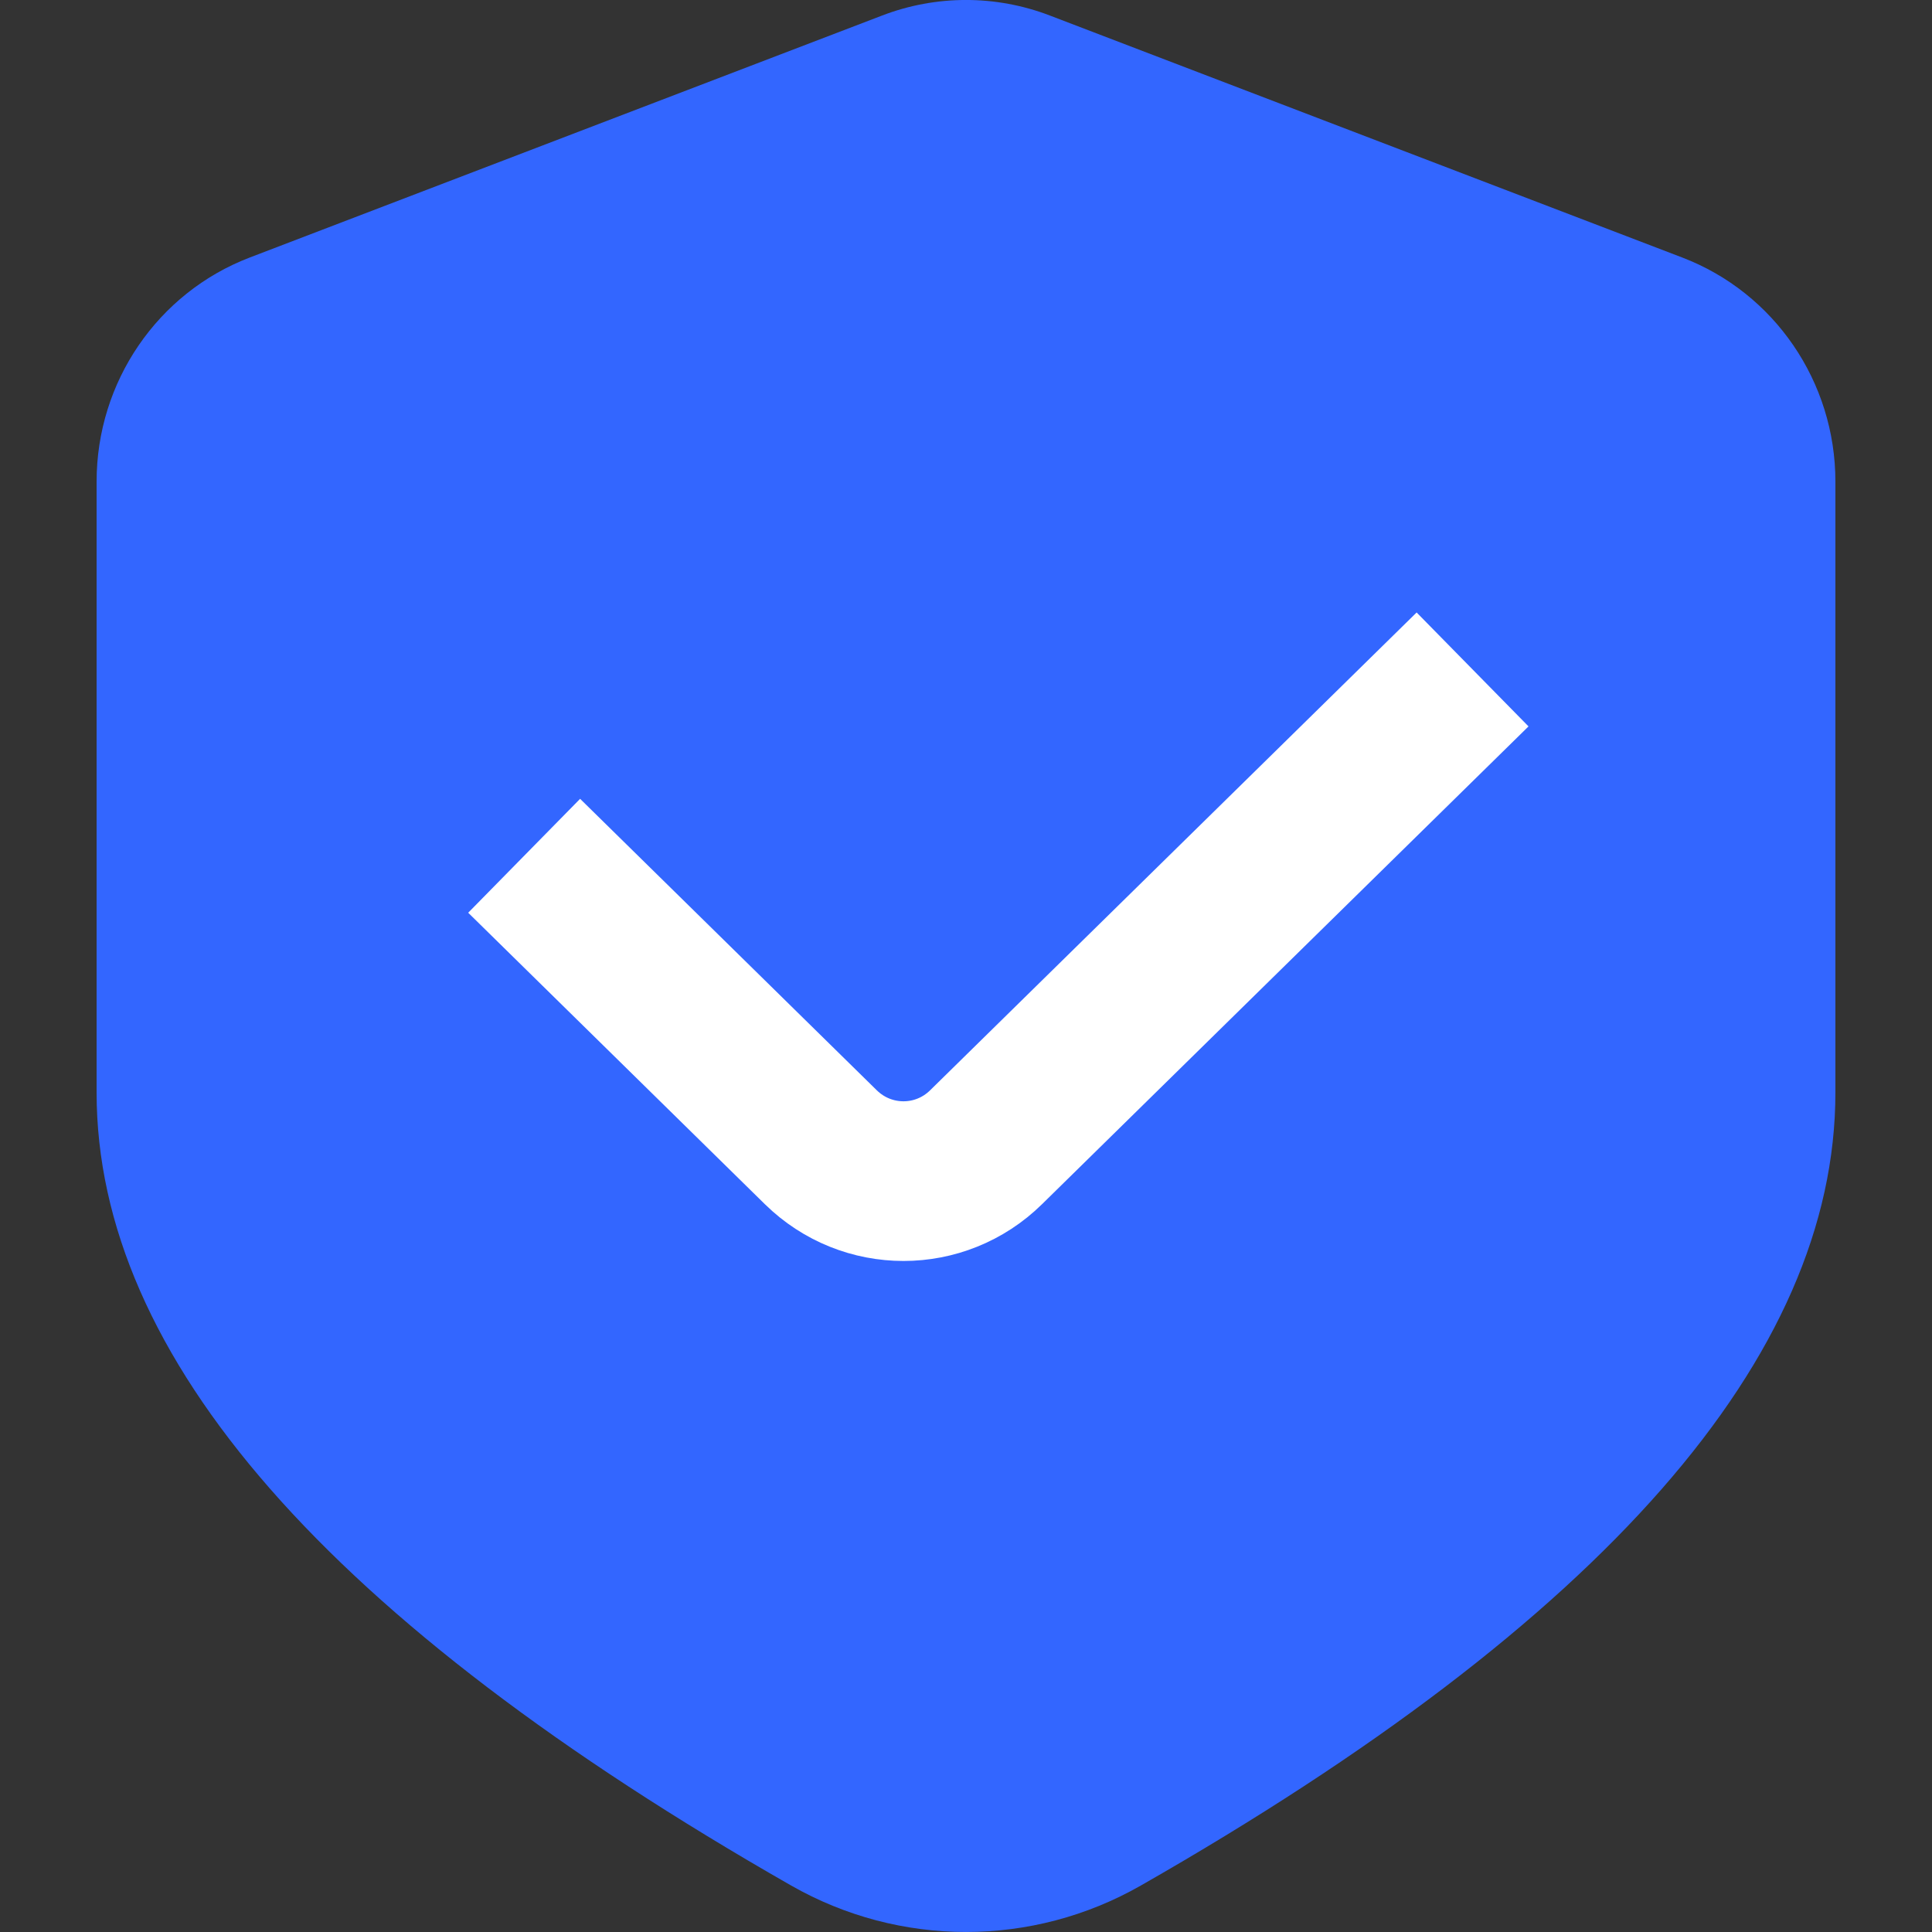
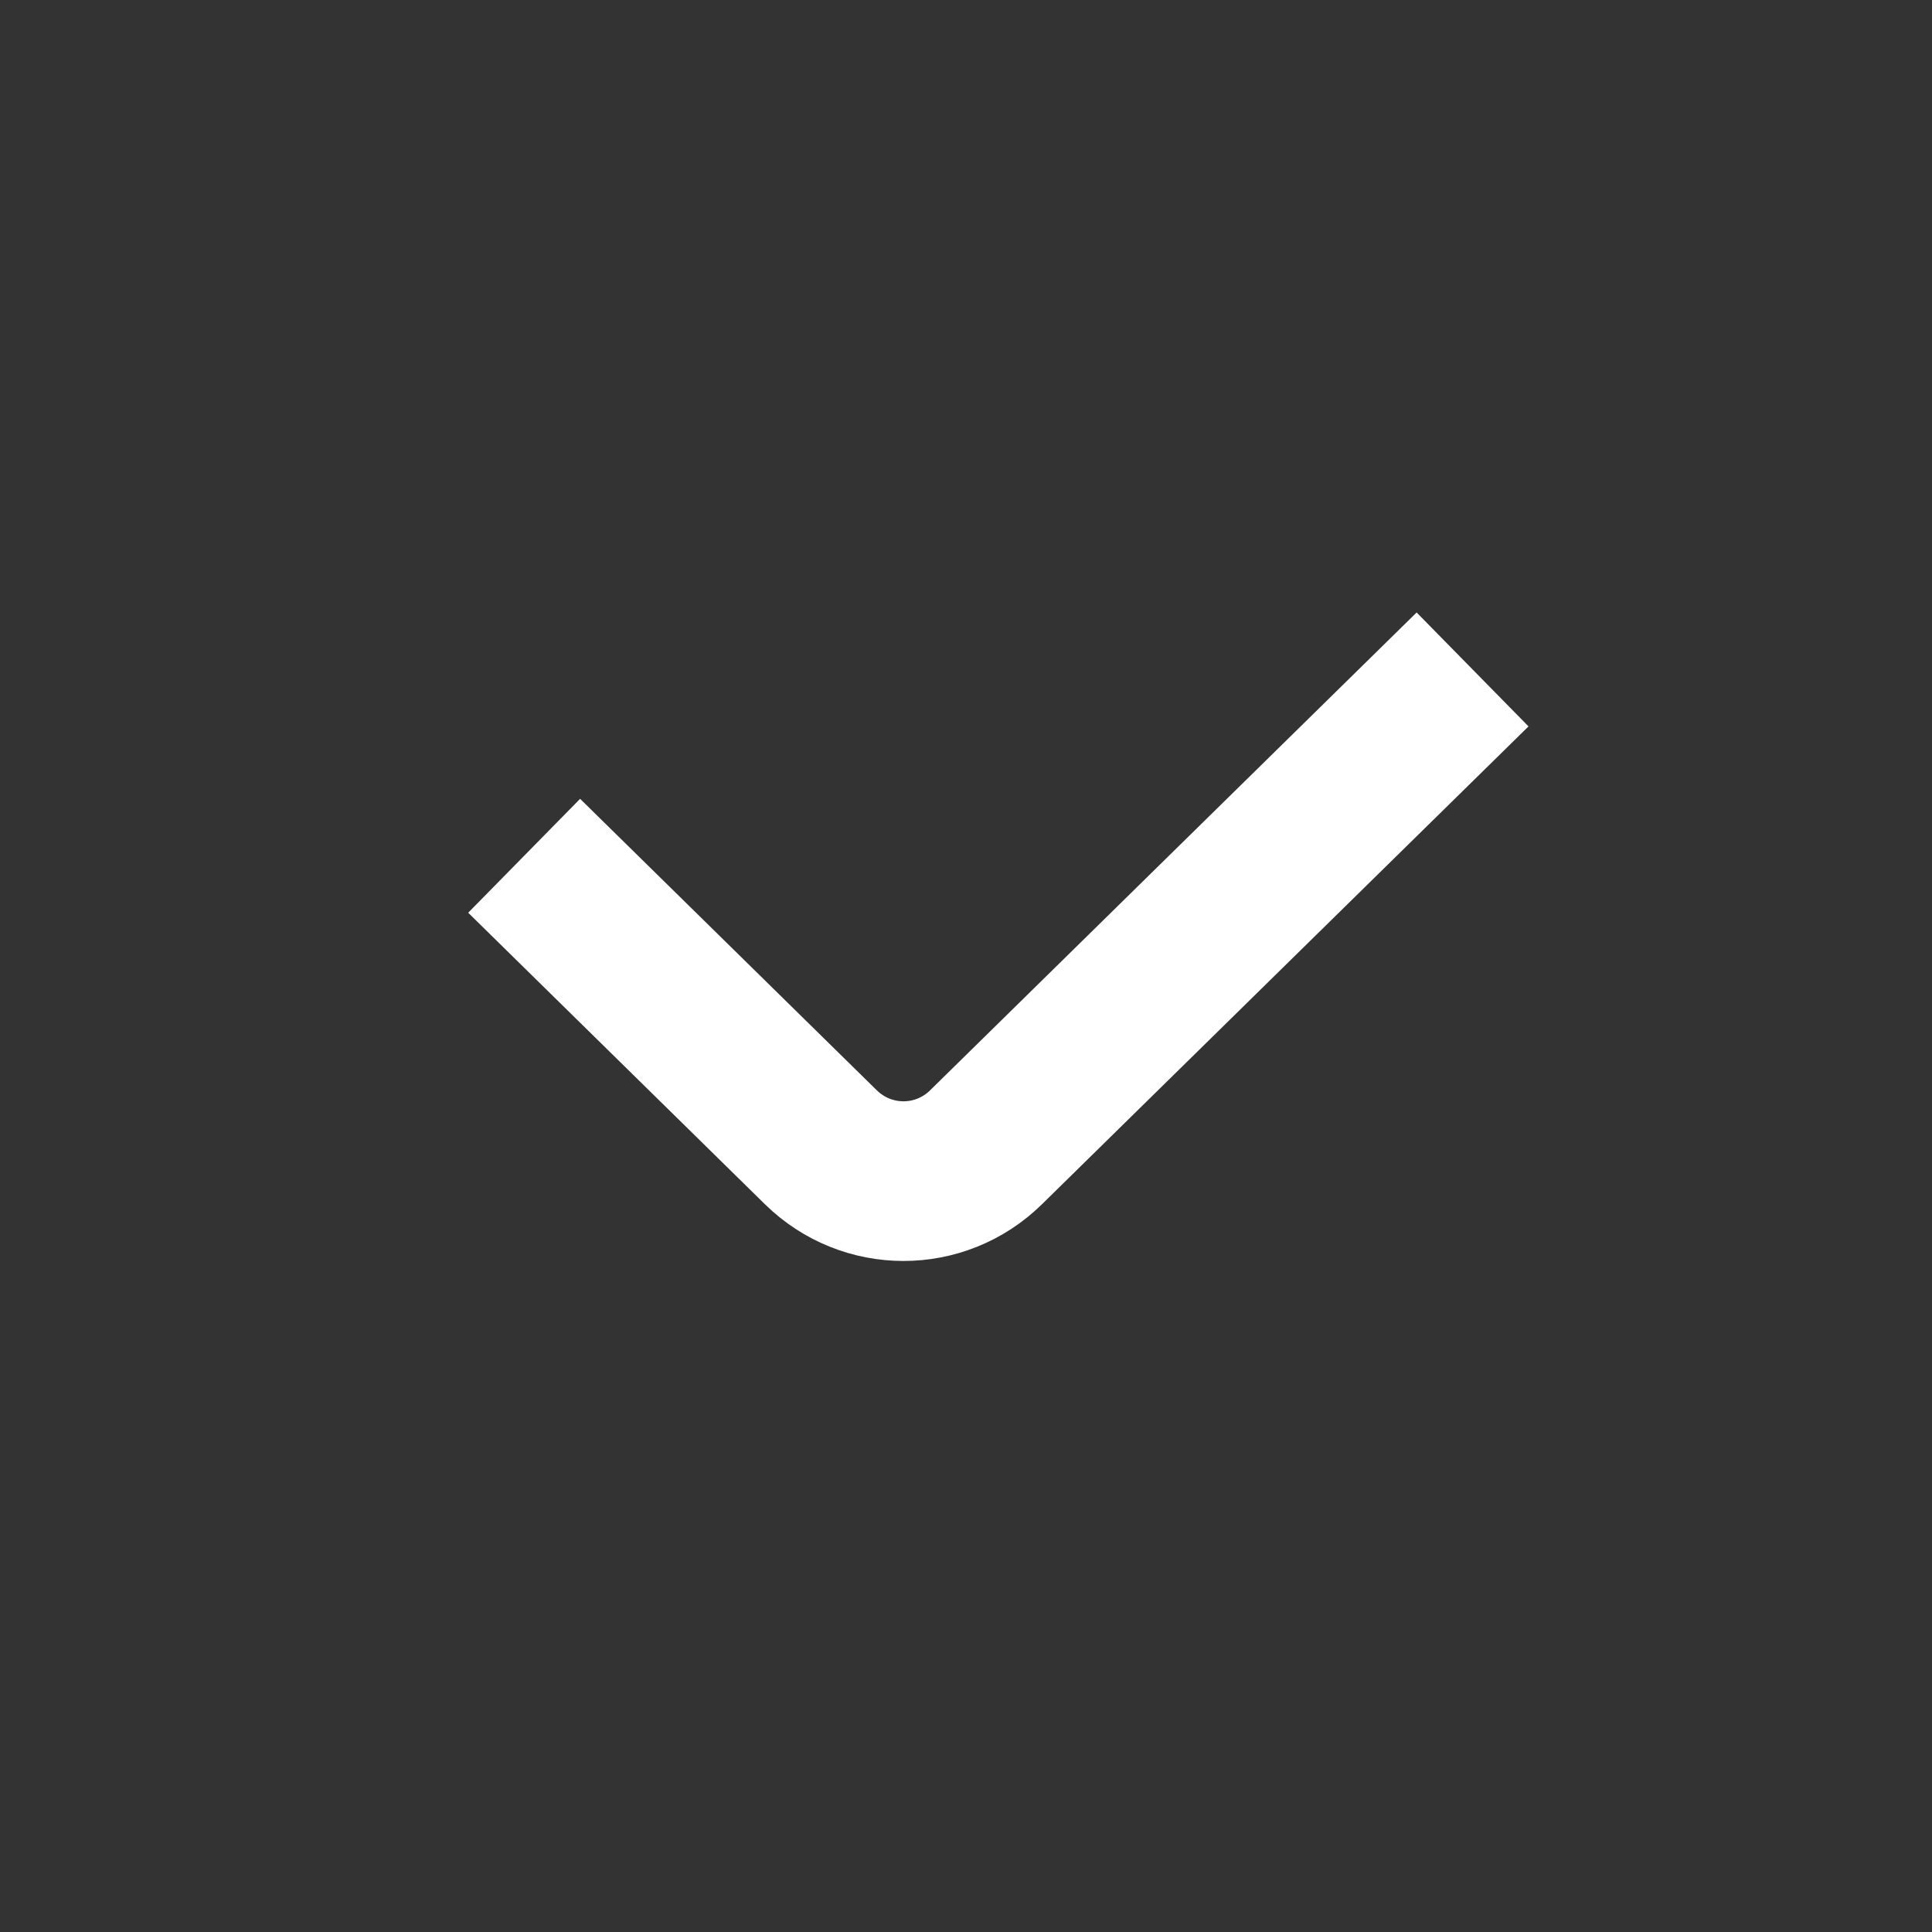
<svg xmlns="http://www.w3.org/2000/svg" width="20px" height="20px" viewBox="0 0 20 20" version="1.1">
  <rect x="0" y="0" width="20" height="20" fill="#333333" stroke="none" />
  <title>认证_icon</title>
  <g id="页面-1" stroke="none" stroke-width="1" fill="none" fill-rule="evenodd">
    <g id="认证_icon">
-       <rect id="矩形" x="0" y="0" width="20" height="20" />
      <g id="编组" transform="translate(1, 0)">
-         <path d="M1.585,2.666 L8.131,0.161 C8.691,-0.054 9.309,-0.054 9.869,0.161 L16.415,2.666 C17.369,3.031 18,3.954 18,4.985 C18,7.093 18,9.201 18,11.309 C18,14.046 15.603,16.782 10.81,19.519 L10.81,19.519 C9.687,20.16 8.313,20.16 7.19,19.519 C2.397,16.782 0,14.046 0,11.309 C0,9.201 0,7.093 0,4.985 C0,3.954 0.631,3.031 1.585,2.666 Z" id="矩形" fill="#3366FF" fill-rule="nonzero" />
        <path d="M4.426,8.859 L7.497,11.876 C7.974,12.344 8.732,12.344 9.208,11.876 L14.244,6.93 L14.244,6.93" id="路径-6" stroke="#FFFFFF" stroke-width="1.653" />
      </g>
    </g>
  </g>
</svg>